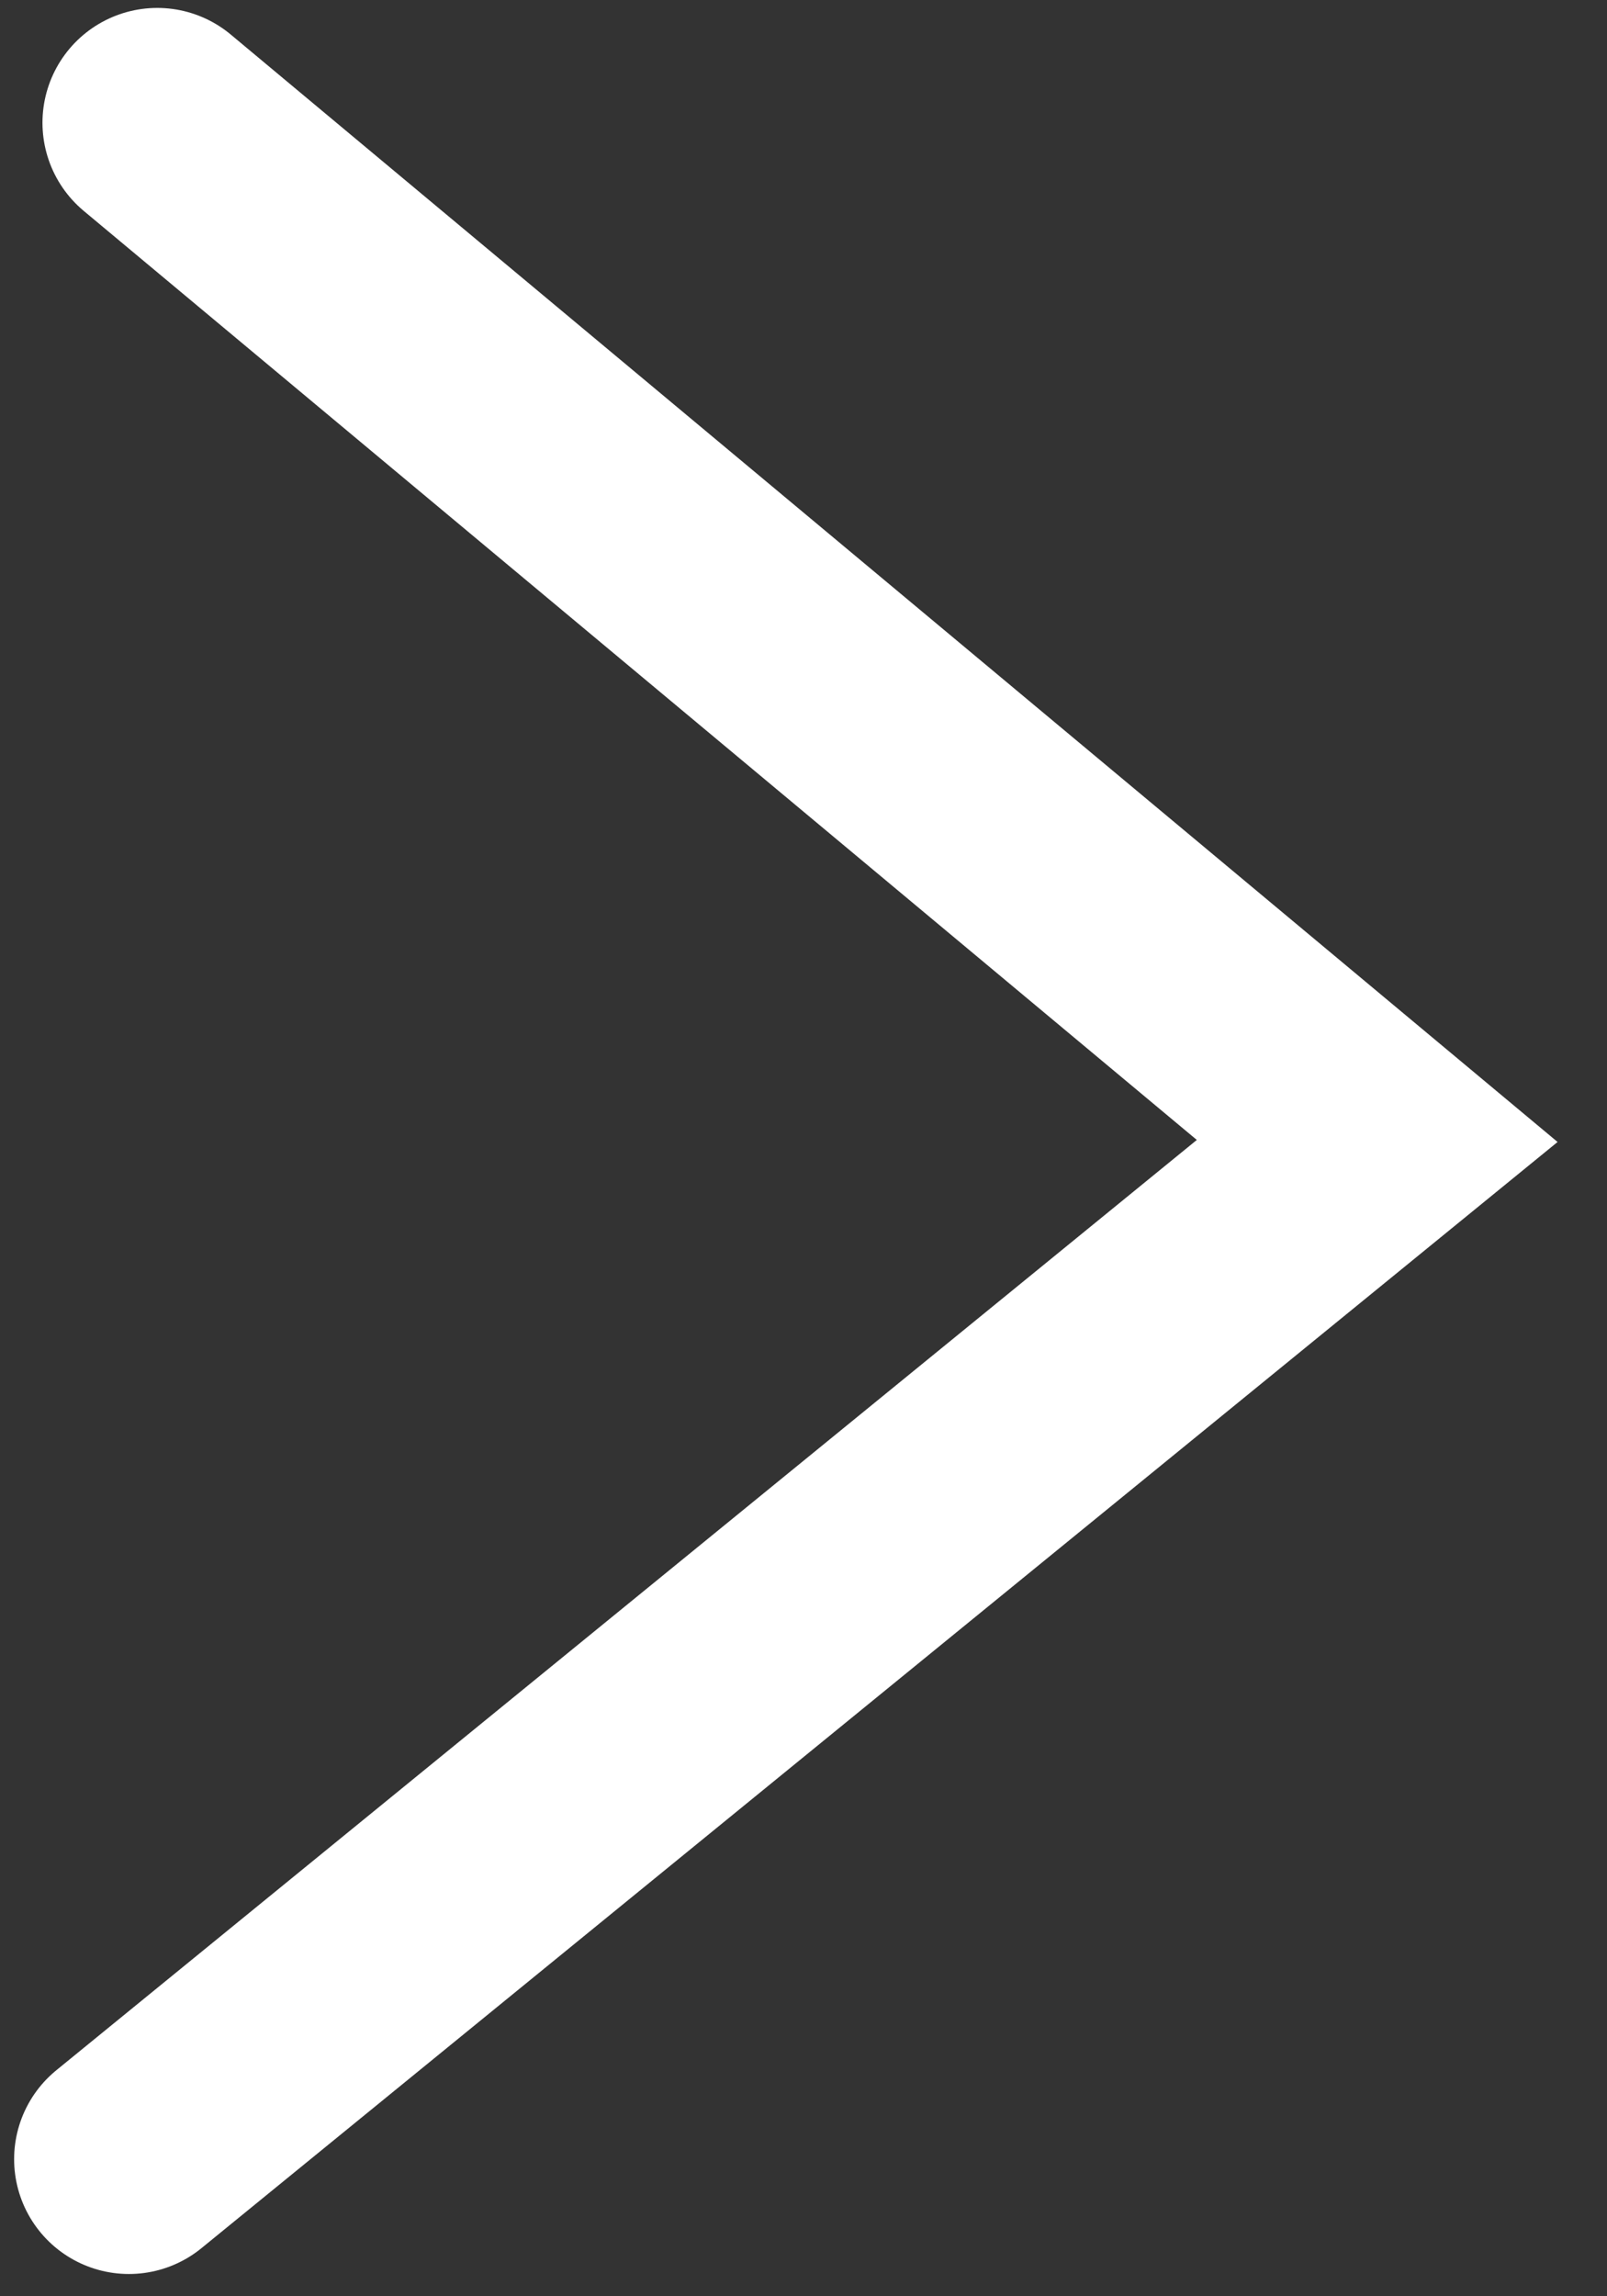
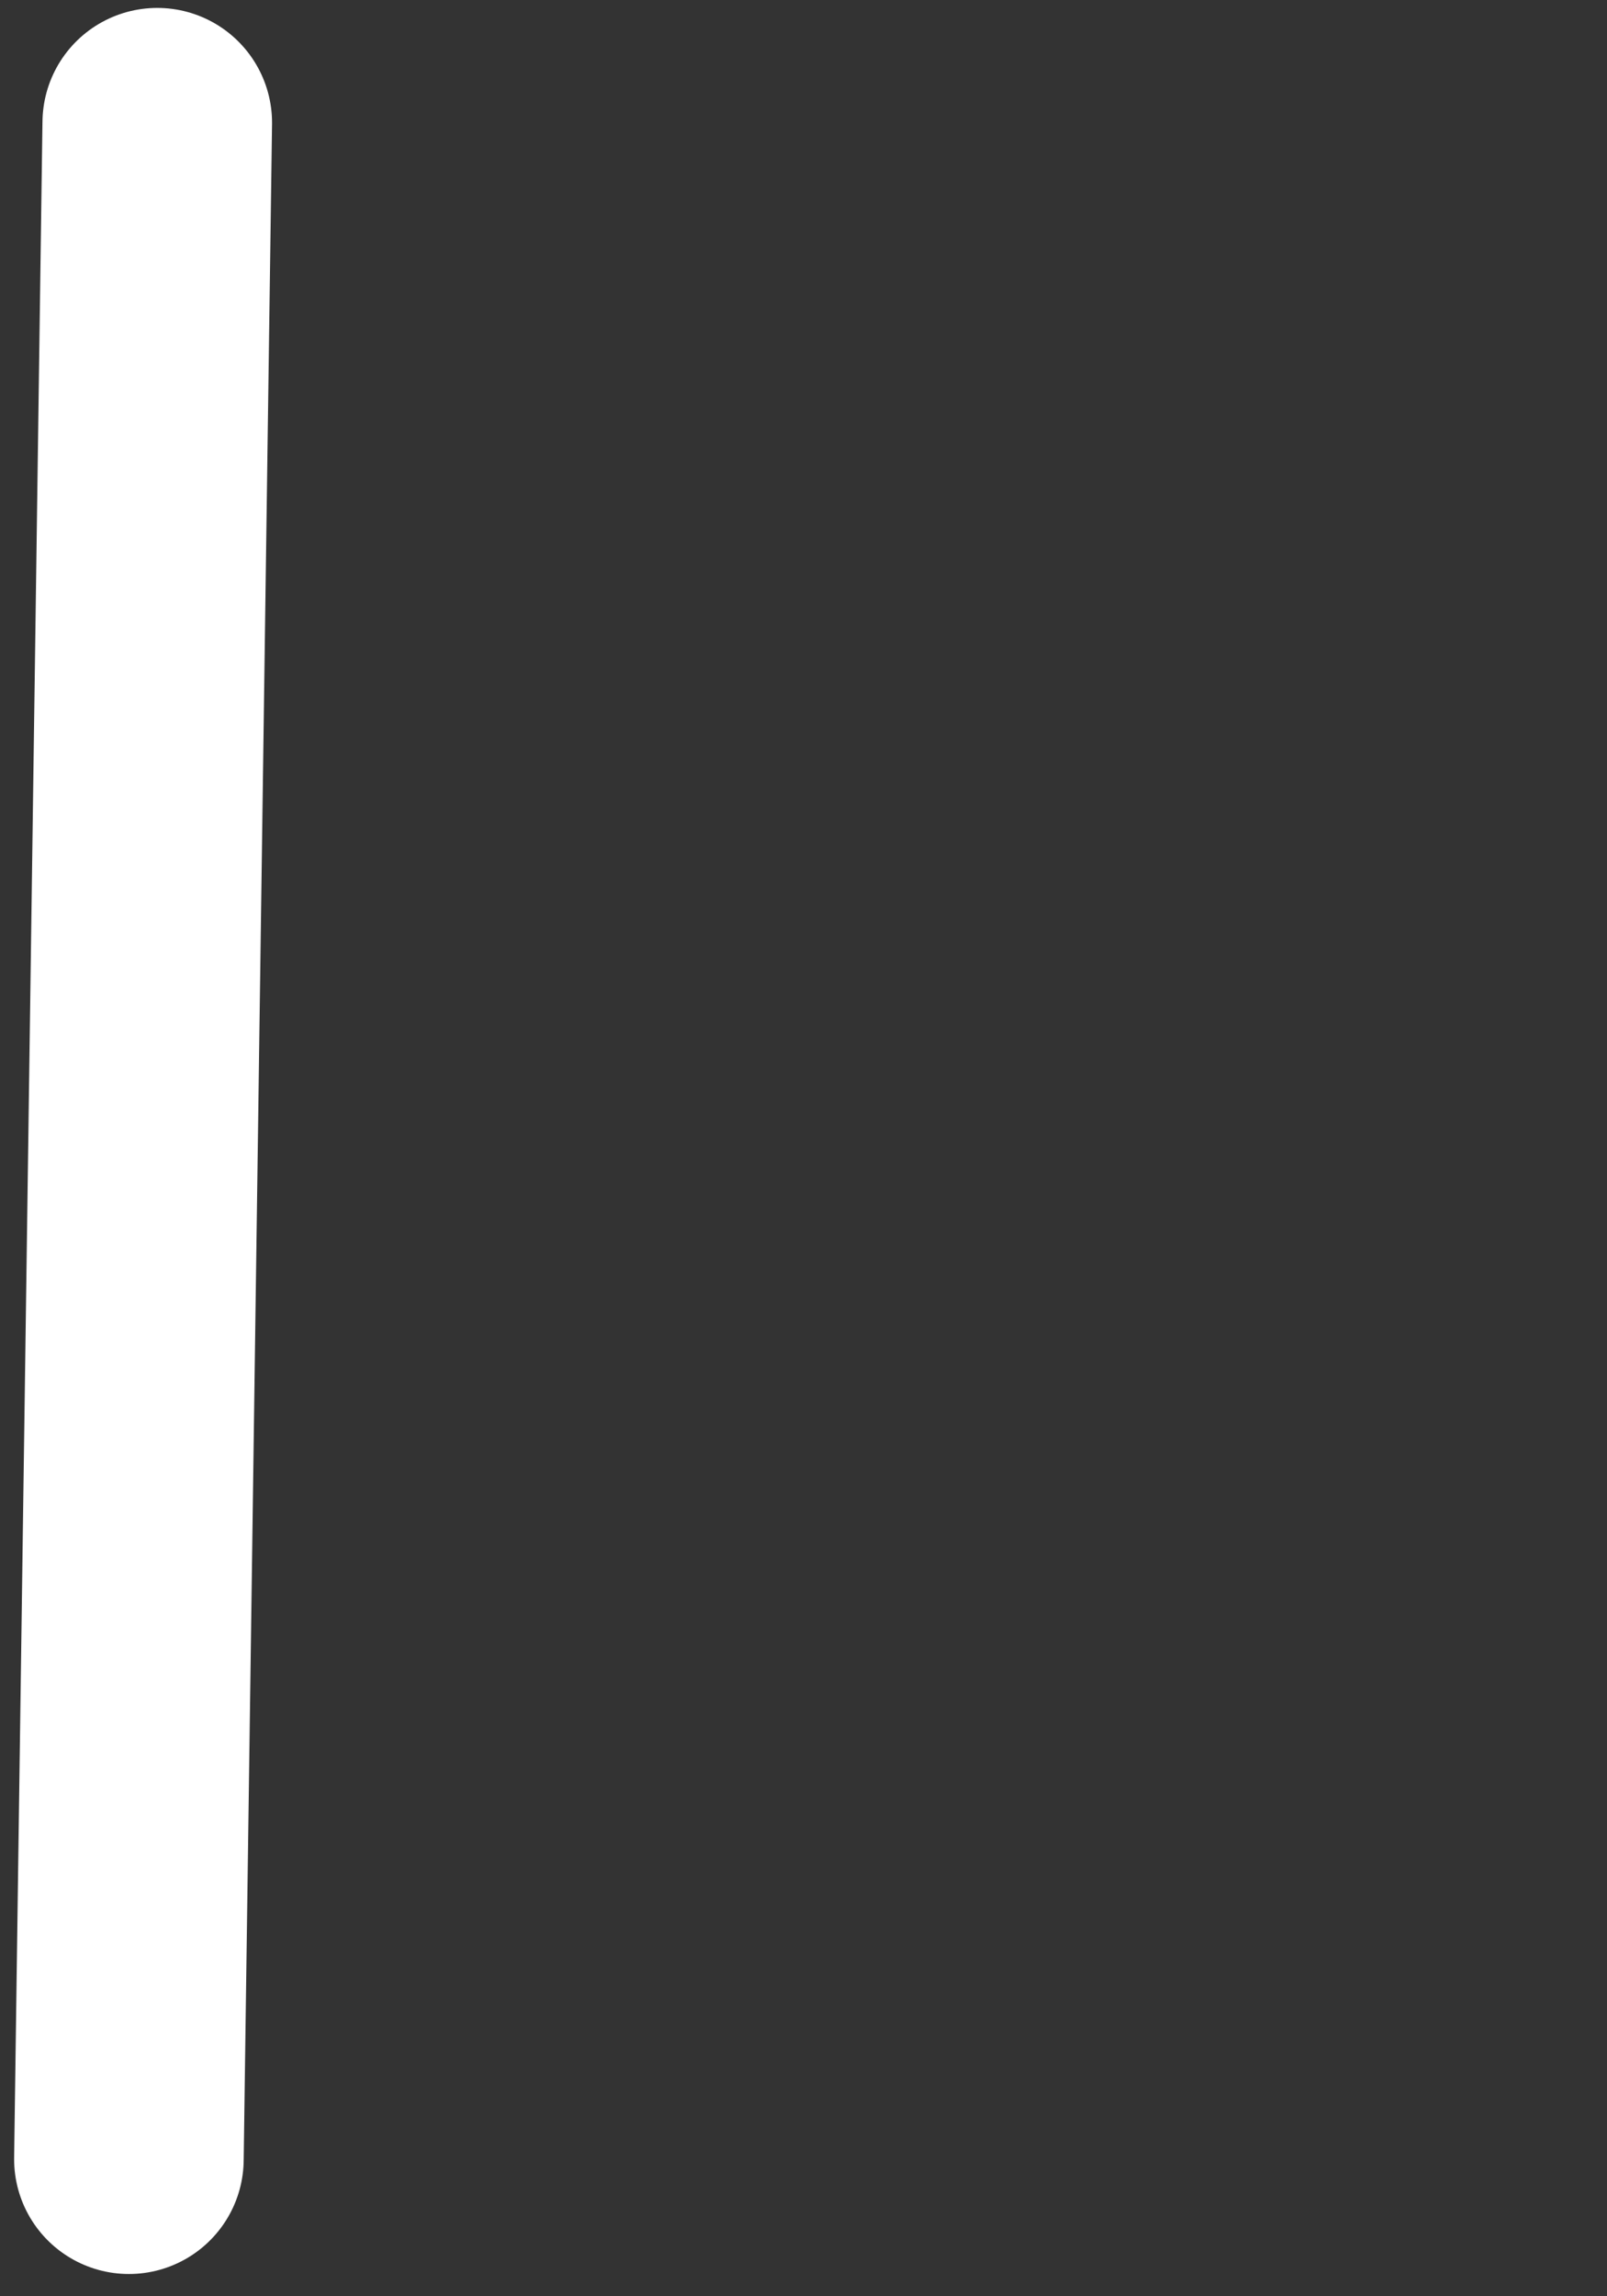
<svg xmlns="http://www.w3.org/2000/svg" width="28" height="40" viewBox="0 0 28 40" fill="none">
  <rect x="0" y="0" width="28" height="40" fill="#333333" stroke="none" />
-   <path d="M2.246 37.612L23.996 19.875L2.74 2.138" stroke="white" stroke-width="4" stroke-linecap="round" />
+   <path d="M2.246 37.612L2.74 2.138" stroke="white" stroke-width="4" stroke-linecap="round" />
</svg>